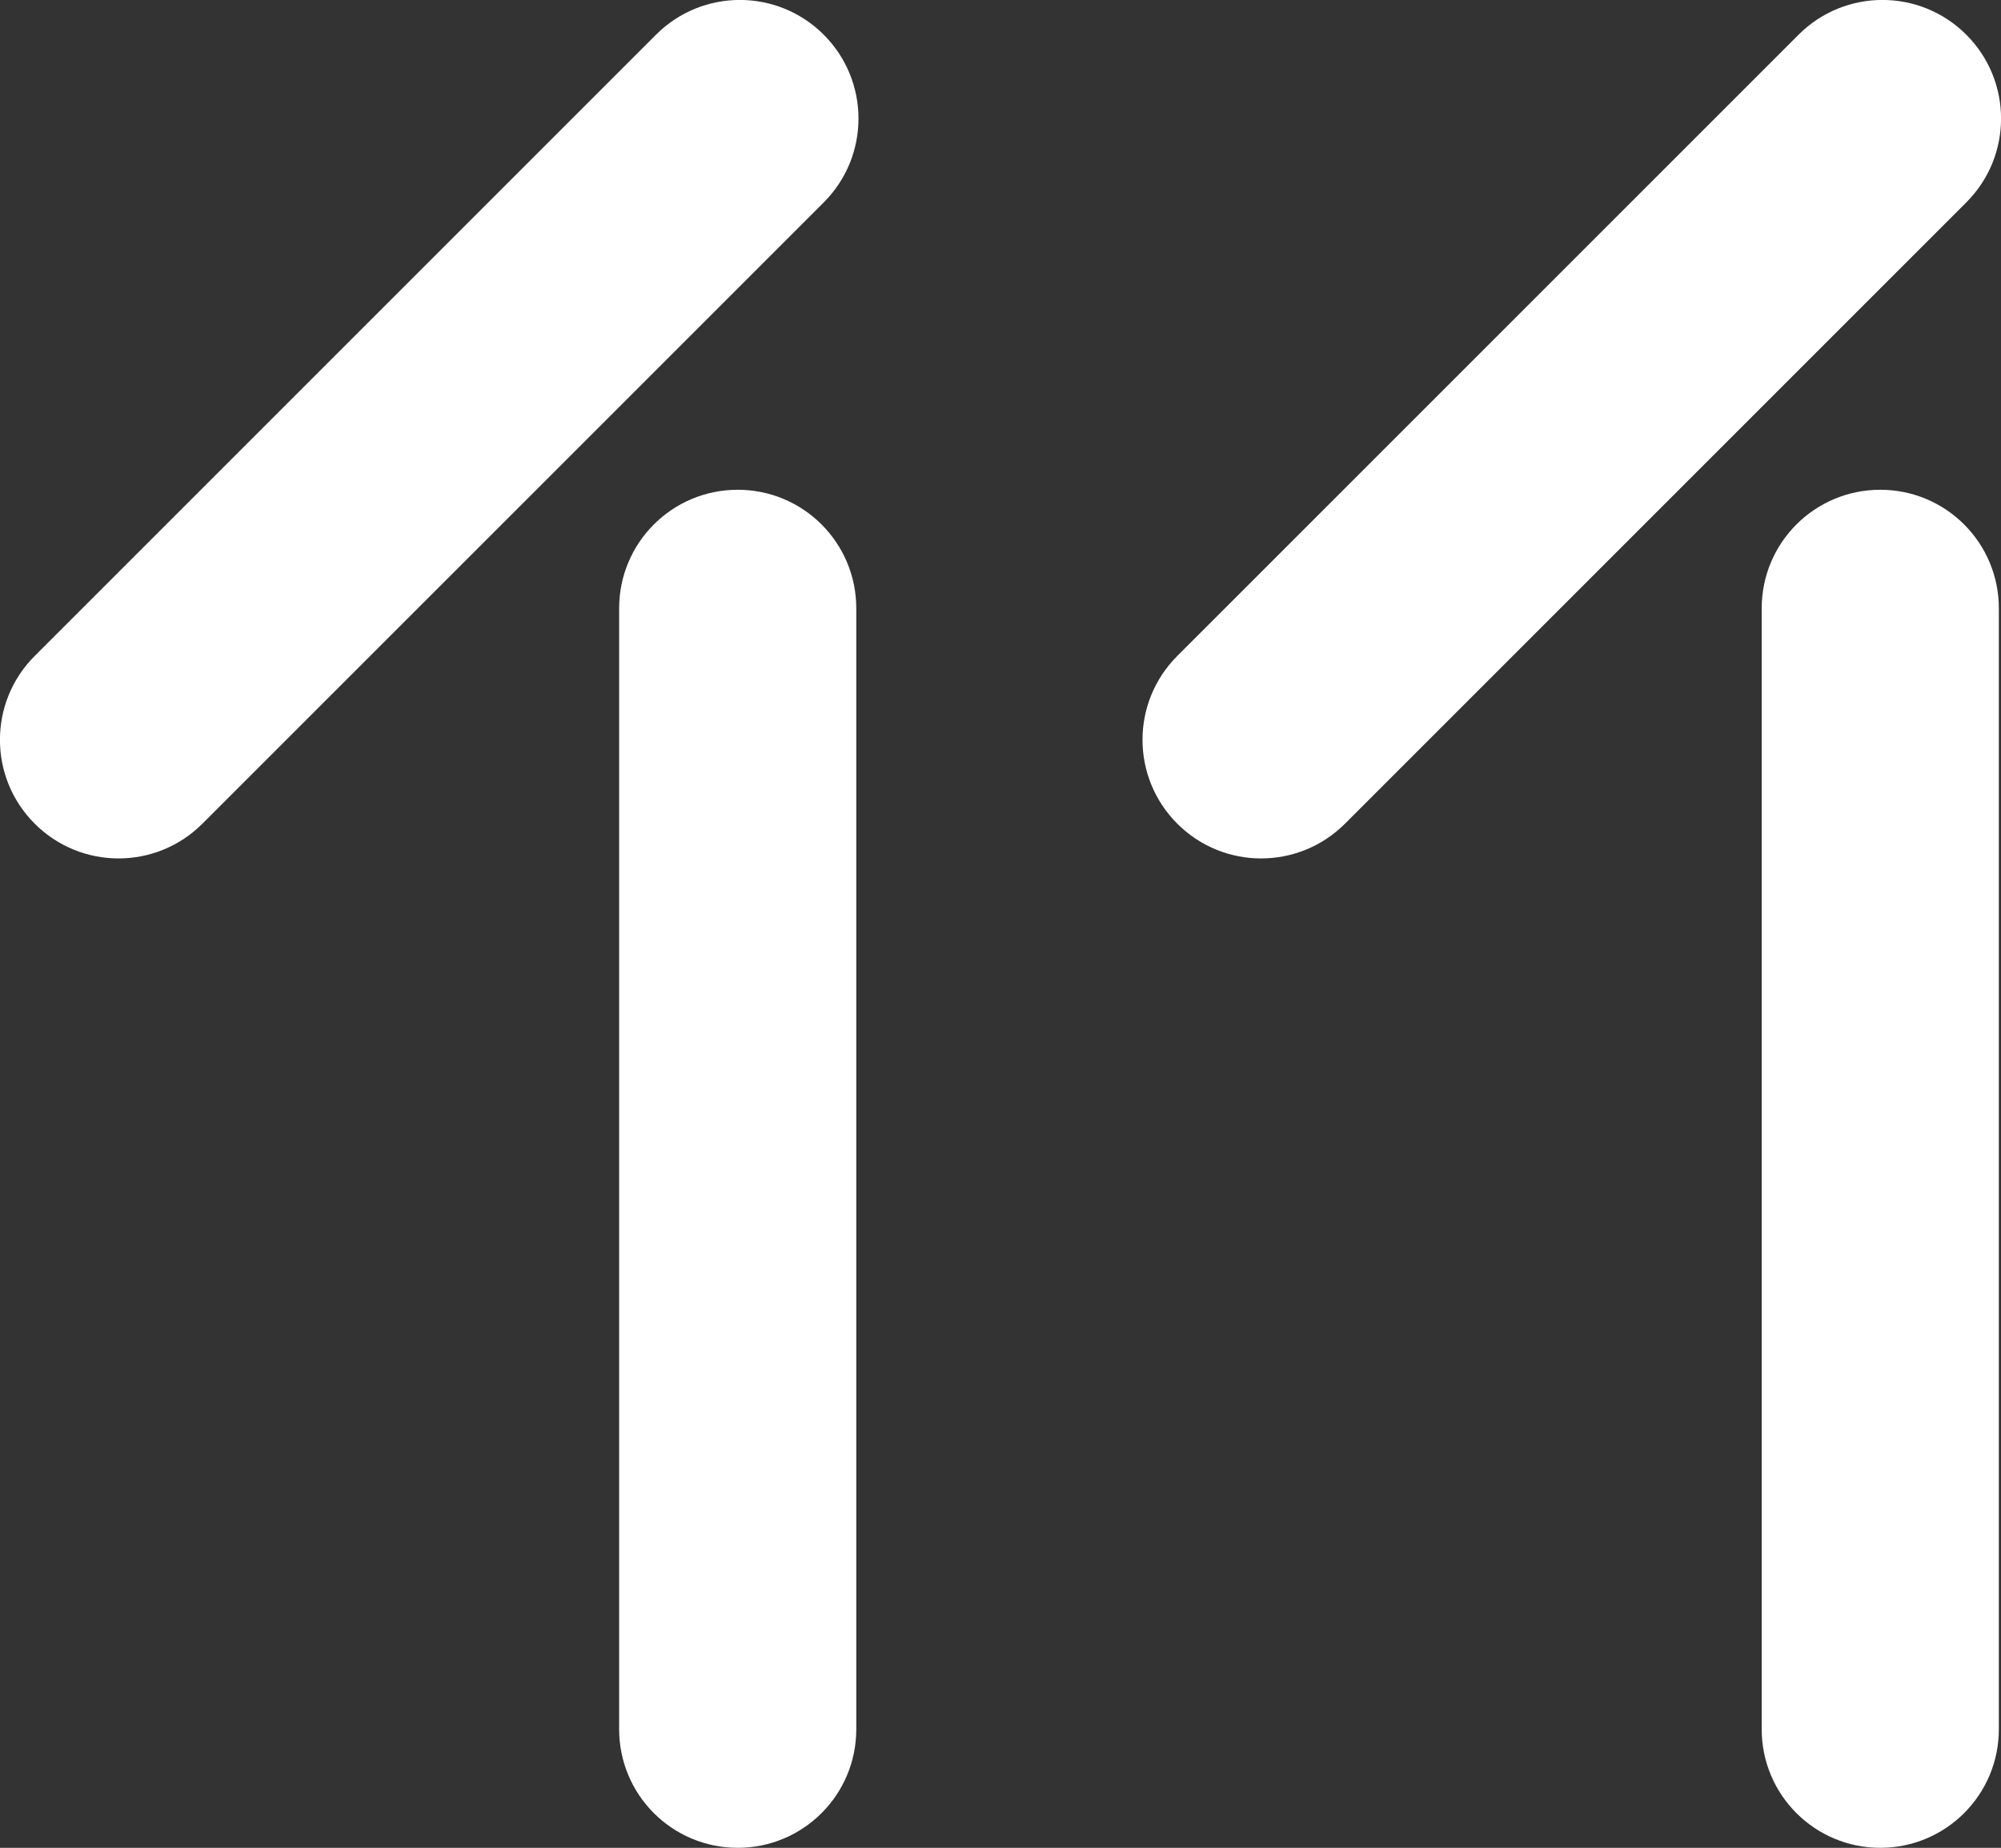
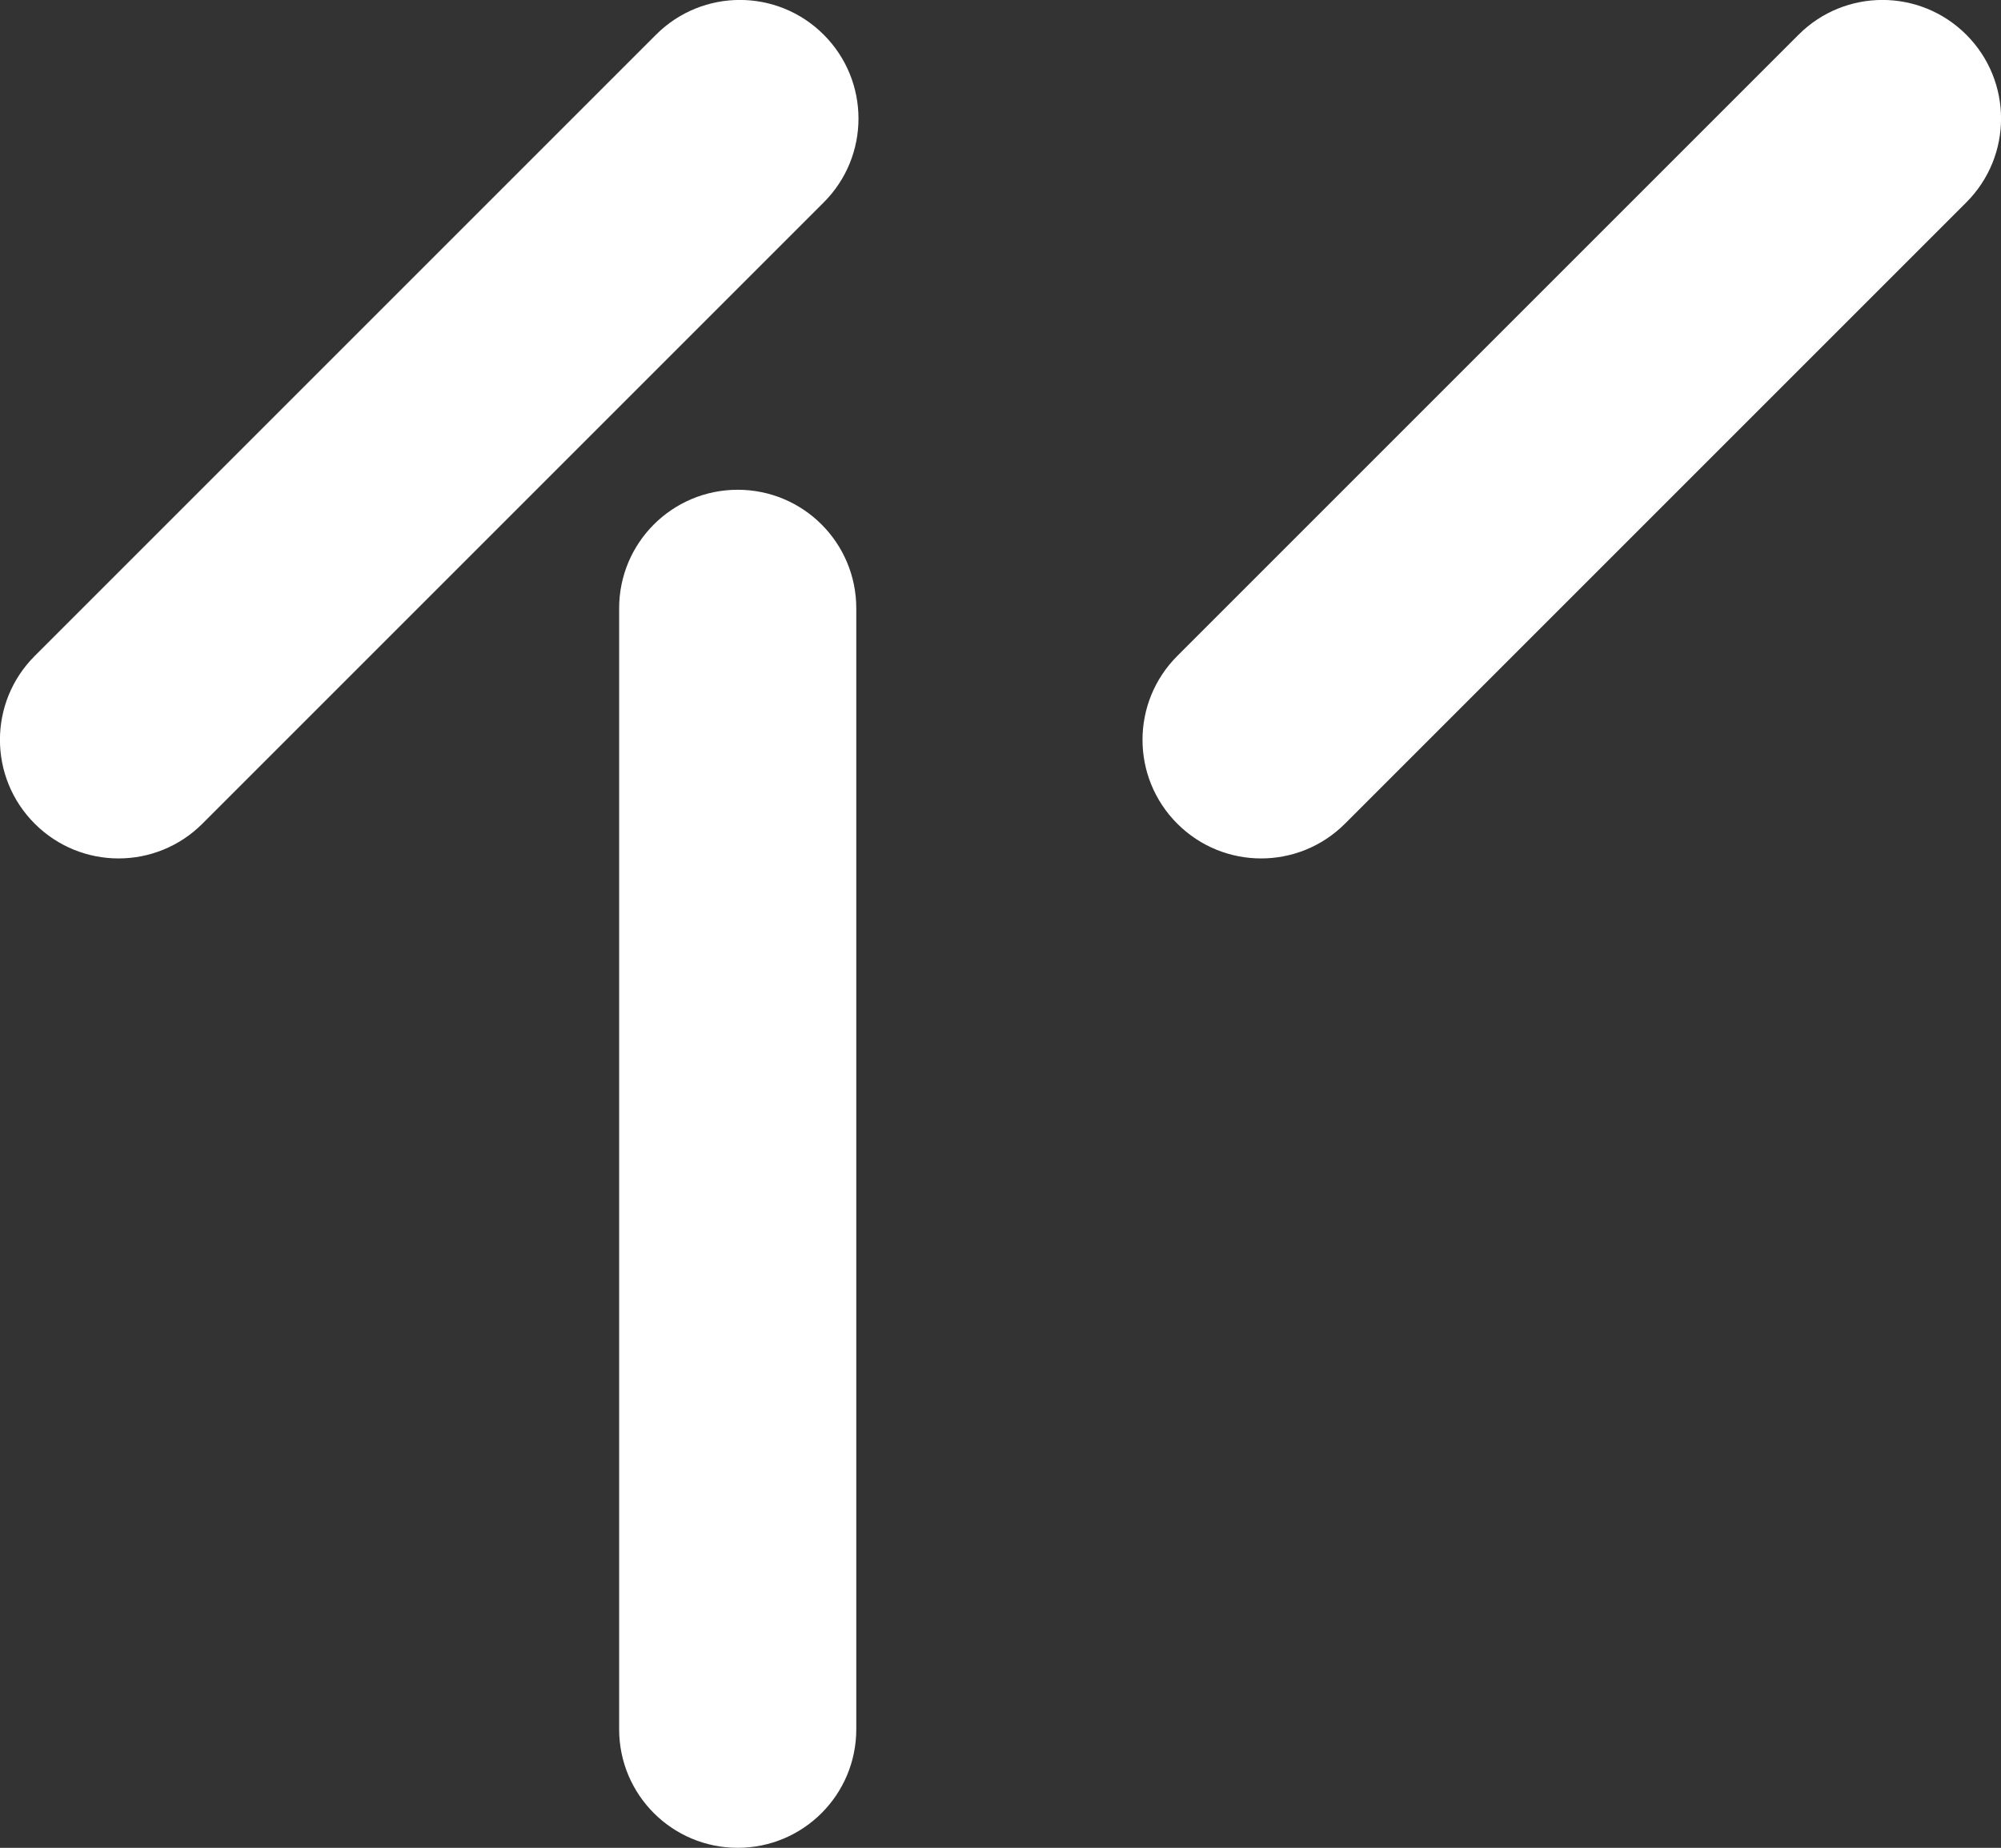
<svg xmlns="http://www.w3.org/2000/svg" id="_Слой_2" data-name="Слой 2" viewBox="0 0 185.64 171.44">
  <rect x="0" y="0" width="185.64" height="171.44" fill="#333333" stroke="none" />
  <defs>
    <style>
      .cls-1 {
        fill: #fff;
        stroke-width: 0px;
      }
    </style>
  </defs>
  <g id="_Слой_1-2" data-name="Слой 1">
    <path class="cls-1" d="M68.44,45.44h0c6.08,0,11,4.92,11,11v104c0,6.08-4.92,11-11,11h0c-6.08,0-11-4.92-11-11V56.44c0-6.08,4.92-11,11-11Z" />
-     <path class="cls-1" d="M174.44,45.44h0c6.08,0,11,4.92,11,11v104c0,6.08-4.92,11-11,11h0c-6.08,0-11-4.92-11-11V56.44c0-6.08,4.92-11,11-11Z" />
    <path class="cls-1" d="M76.42,3.22h0c4.3,4.3,4.3,11.26,0,15.56l-57.64,57.64c-4.3,4.3-11.26,4.3-15.56,0h0c-4.3-4.3-4.3-11.26,0-15.56L60.86,3.22c4.3-4.3,11.26-4.3,15.56,0Z" />
    <path class="cls-1" d="M182.42,3.22h0c4.3,4.3,4.3,11.26,0,15.56l-57.64,57.64c-4.3,4.3-11.26,4.3-15.56,0h0c-4.3-4.3-4.3-11.26,0-15.56L166.86,3.22c4.3-4.3,11.26-4.3,15.56,0Z" />
  </g>
</svg>